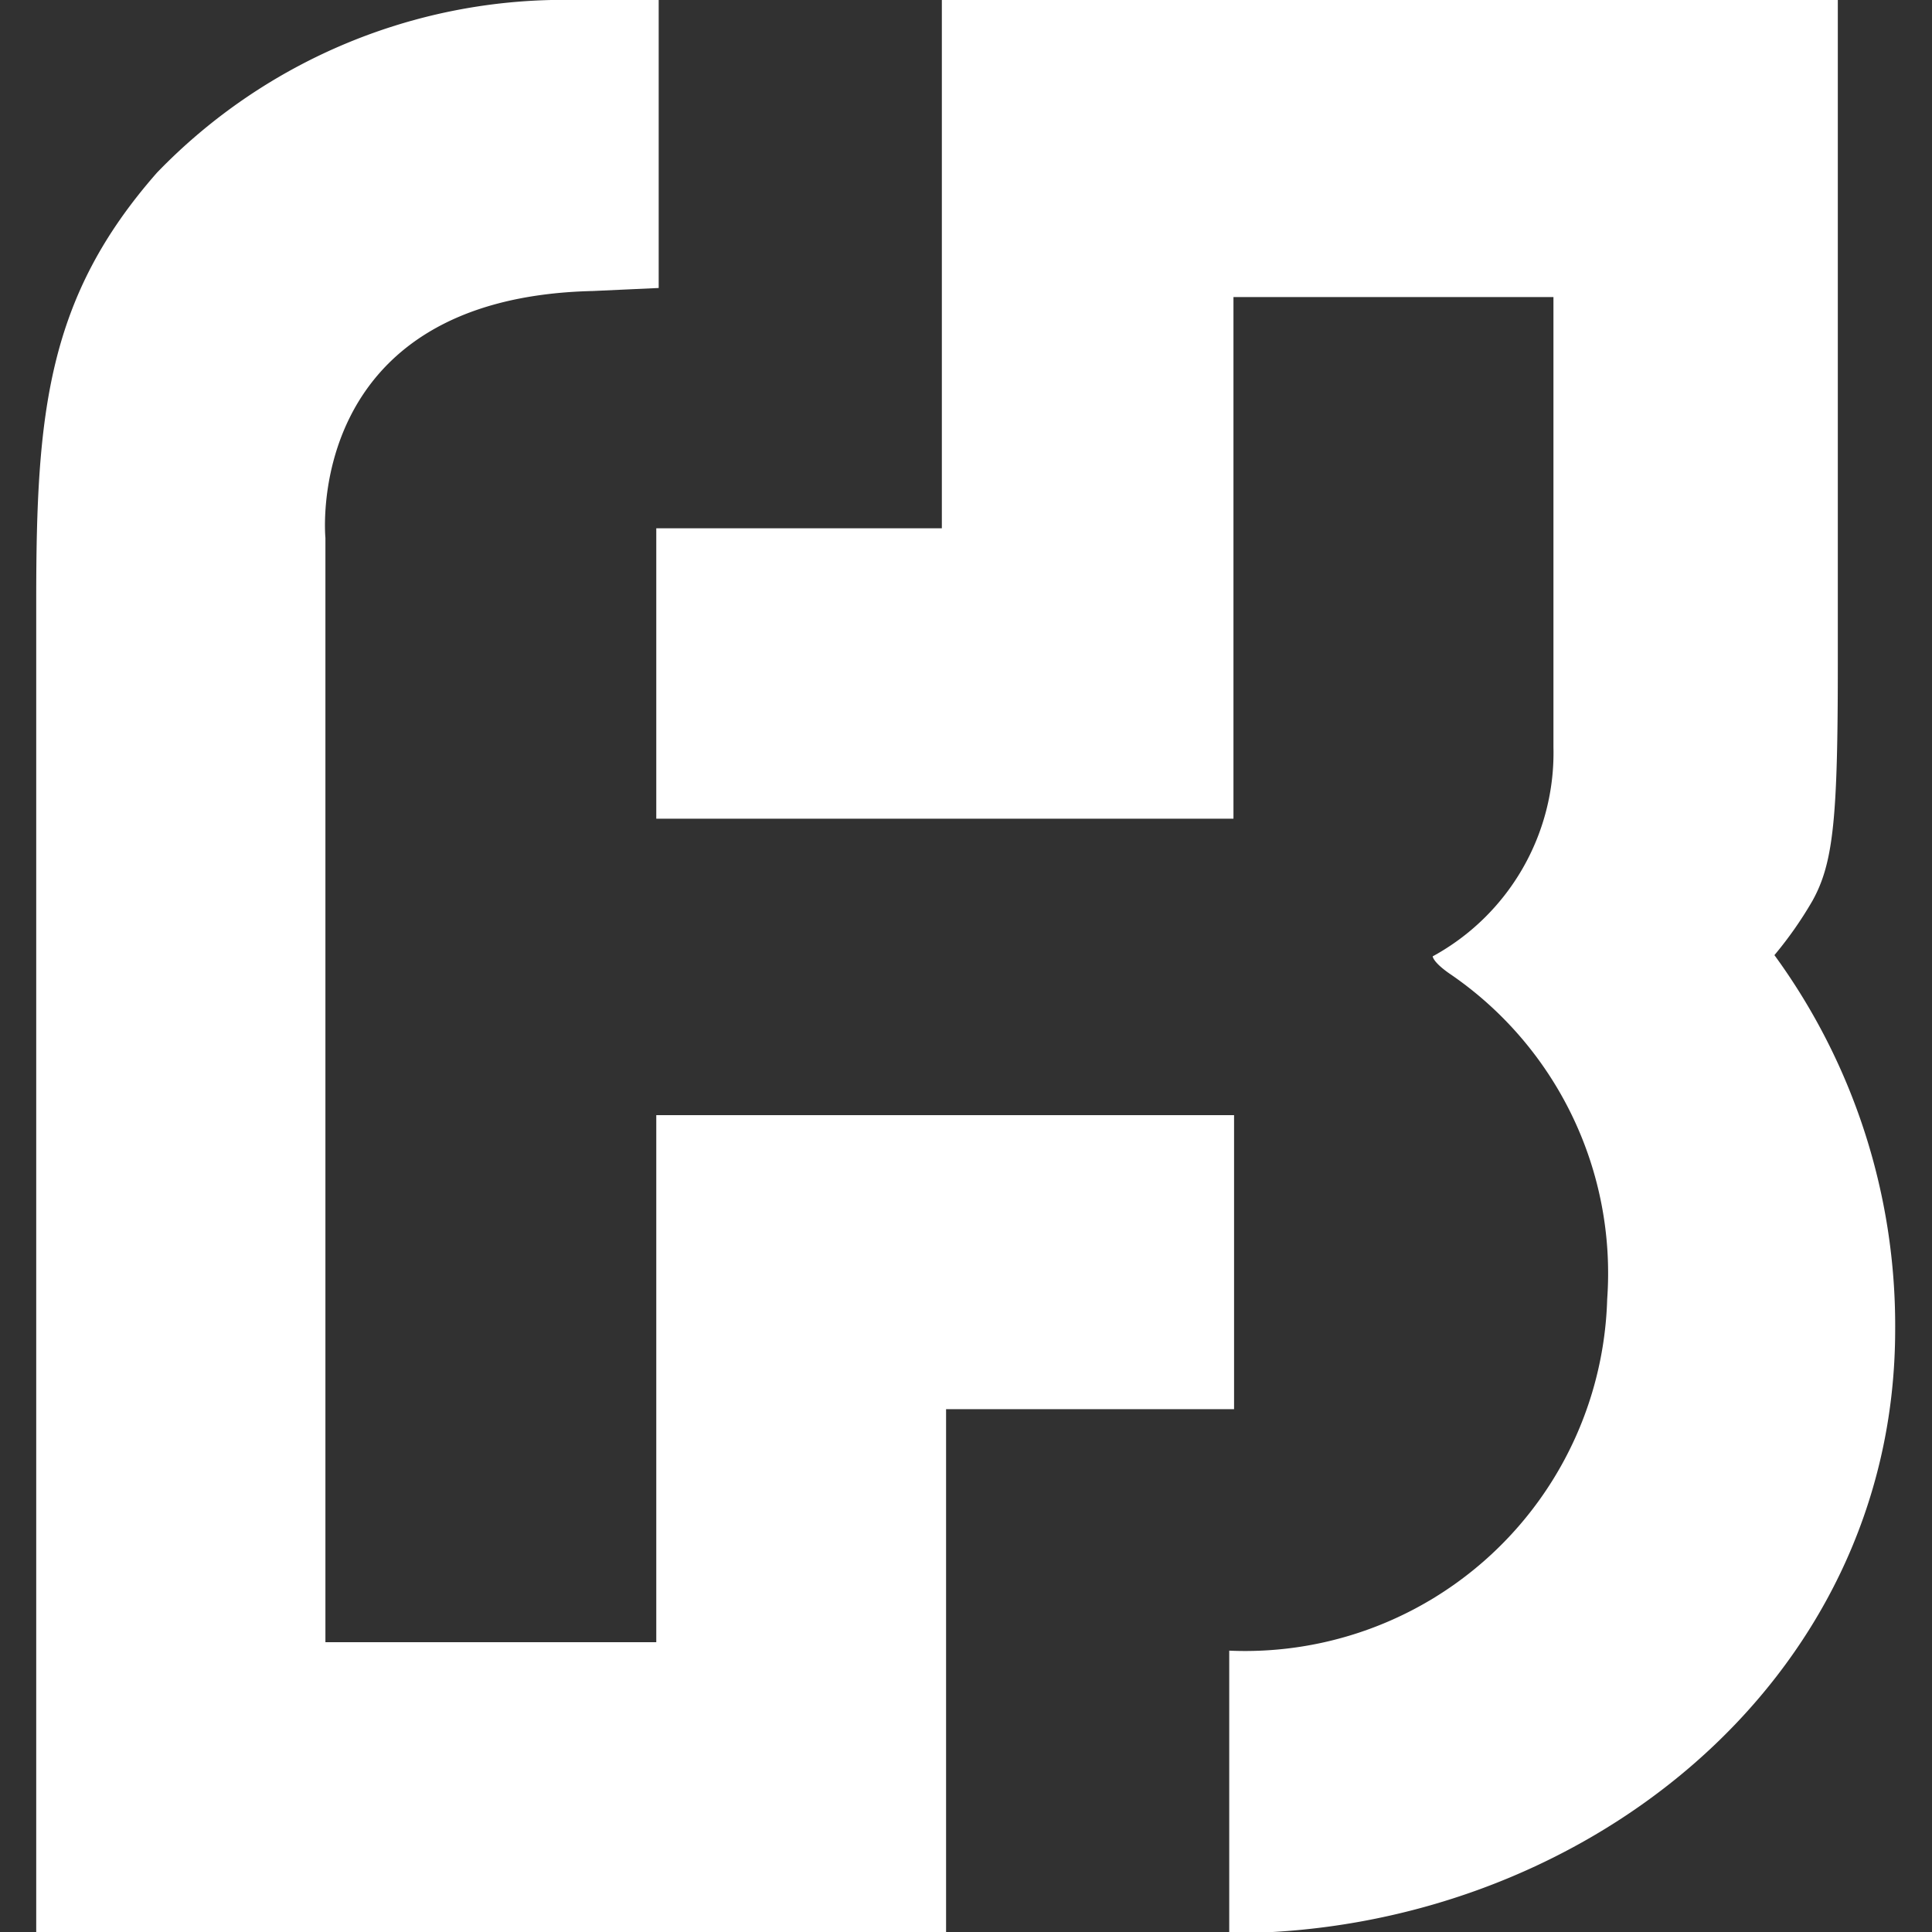
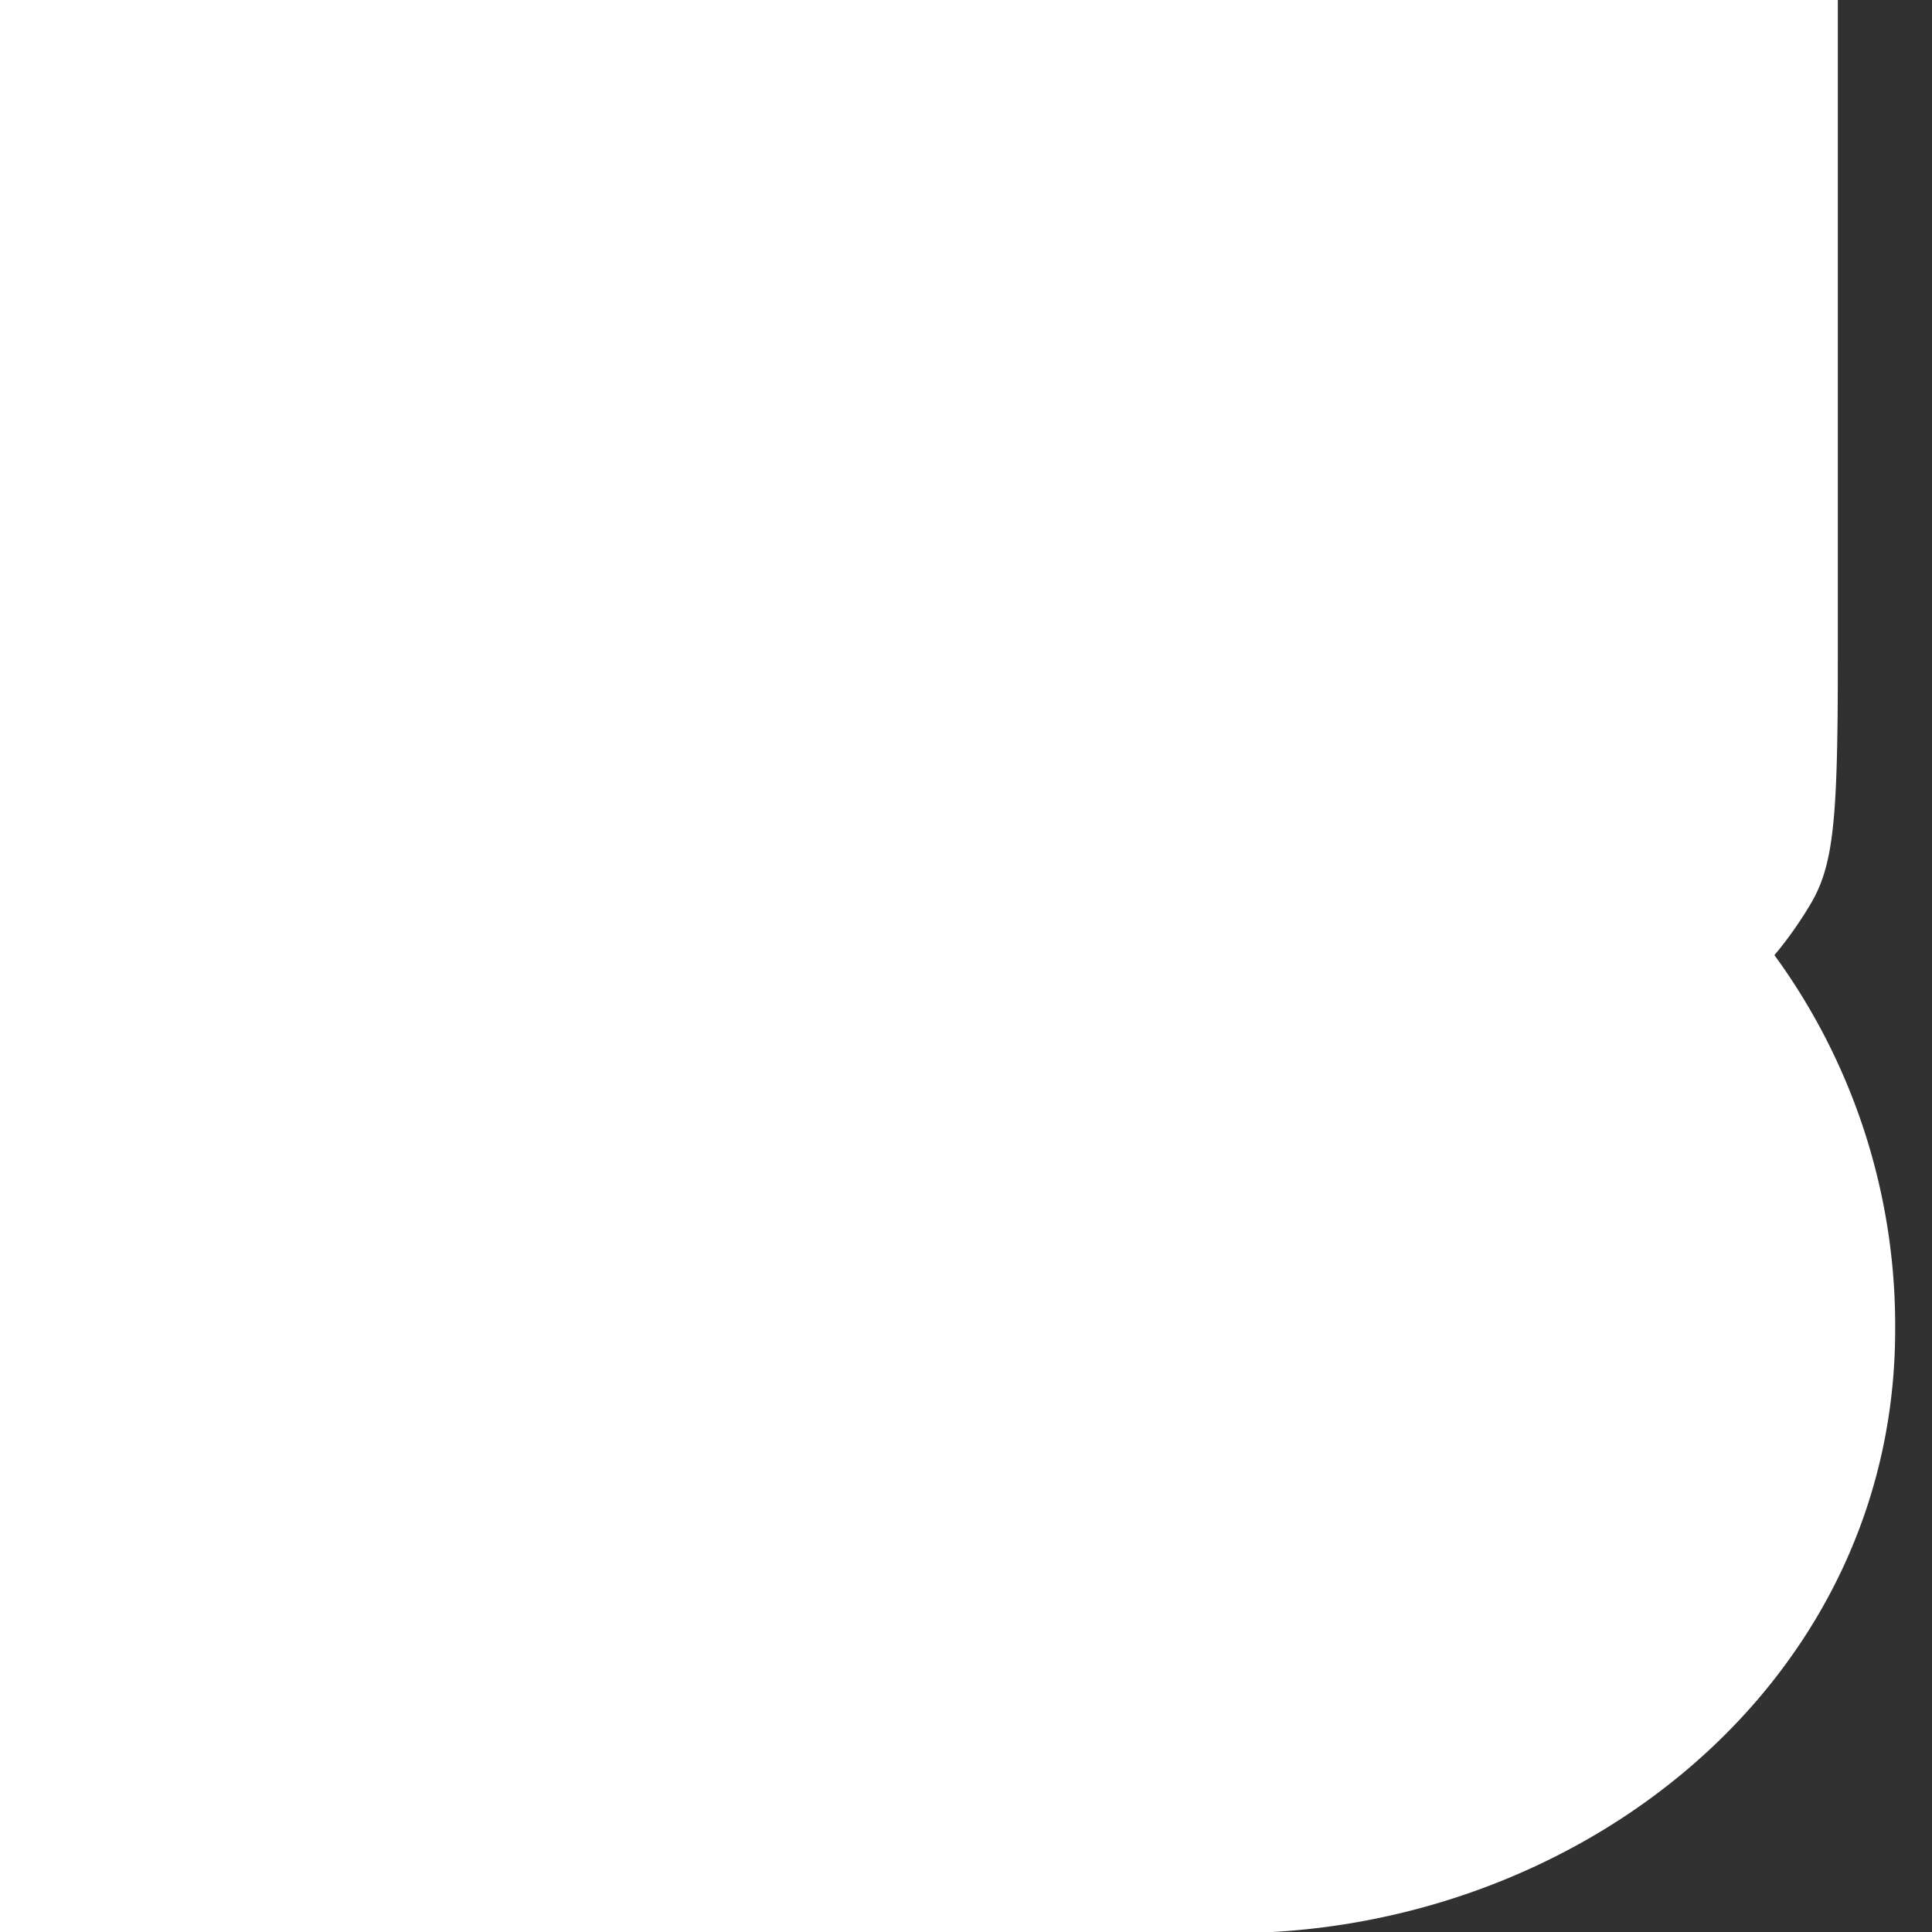
<svg xmlns="http://www.w3.org/2000/svg" width="32" height="32">
  <defs>
    <style>.a5ebf9f7-d9fe-4b60-9fda-0188d73195e9{fill:#313131}</style>
  </defs>
  <g id="11155eaa-5e57-4352-a127-d542687ee9be" data-name="圖層 2">
    <g id="63c320f8-be8c-484f-a044-f2e55e77f50e" data-name="圖層 1">
      <path class="a5ebf9f7-d9fe-4b60-9fda-0188d73195e9" d="M30.44 0v11c0 2.54-.07 3.29-.42 3.92a6.41 6.41 0 01-.63.9 10.41 10.41 0 012 6.2c0 5.88-5.26 10-11 10H32V0z" />
-       <path class="a5ebf9f7-d9fe-4b60-9fda-0188d73195e9" d="M24 16.12c-.27-.19-.27-.28-.27-.28a3.84 3.84 0 002-3.46V4.92h-5.3v8.64h-9.56V8.75h4.73V0h-4.69v4.77l-1.09.05C5 4.93 5.39 8.91 5.39 8.91V27.2h5.48v-8.73h9.57v4.87h-4.77V32H.6V9.93c0-3.09.18-5 2-7.07A9.36 9.36 0 019.54 0H0v32h20.36v-4.66a6 6 0 006.26-5.82 6 6 0 00-2.62-5.4z" />
    </g>
  </g>
</svg>